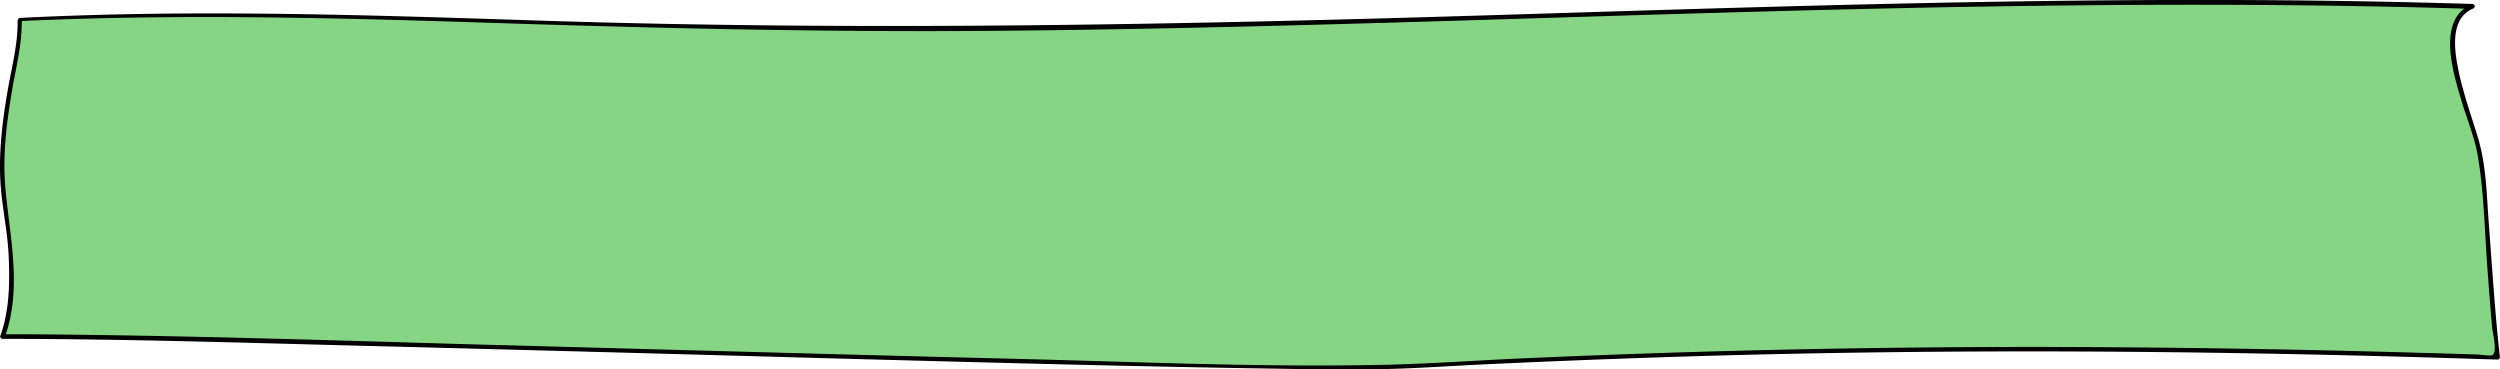
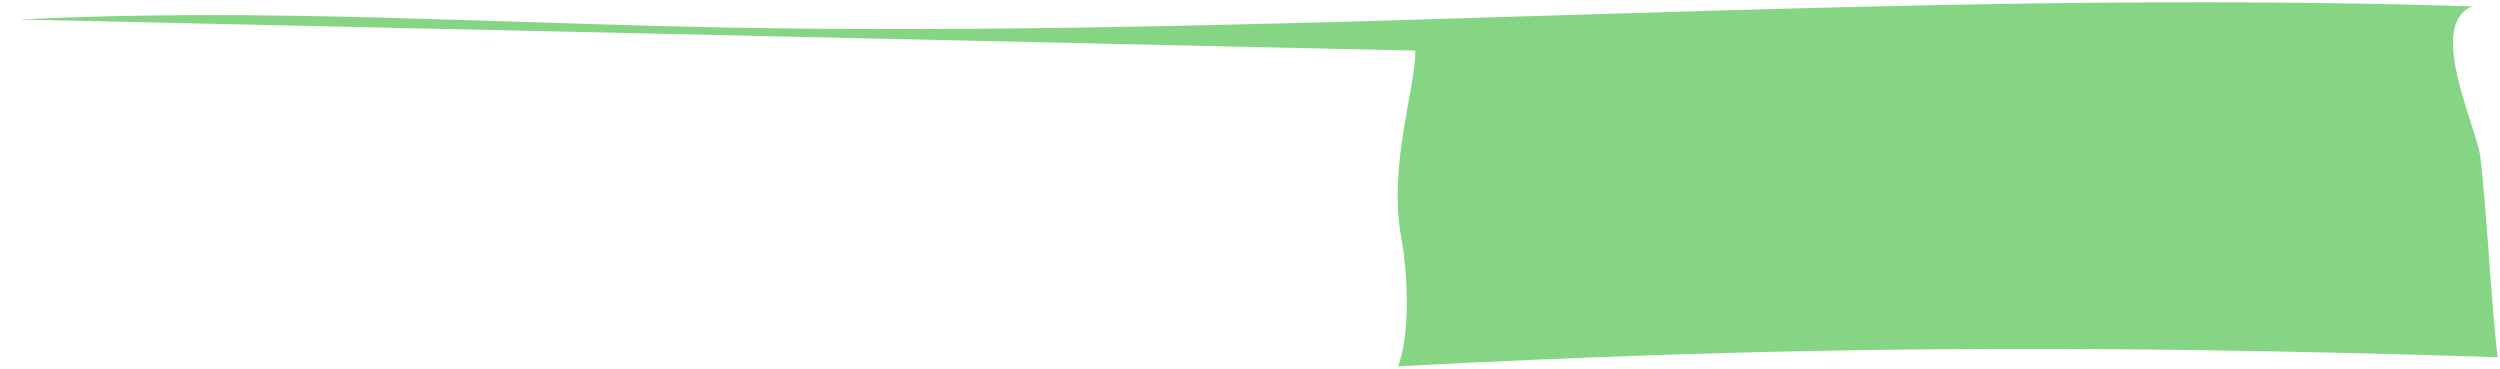
<svg xmlns="http://www.w3.org/2000/svg" viewBox="0 0 725.43 107.2">
  <defs>
    <style>.cls-1{fill:#85d585;}</style>
  </defs>
  <g id="Слой_2" data-name="Слой 2">
    <g id="Слой_1-2" data-name="Слой 1">
-       <path class="cls-1" d="M5.74,5.66C77.59,2.12,144.07,6.94,216.68,8.09,383.76,10.74,551-3.43,717.46,1.85,703.91,7,718.75,37,719.74,45.66c2.2,19.33,2.8,38.67,5,58-124-4-211.13-3-319.08,2.62C370.7,108.1,67.09,97.51.74,97.66c4.08-10.71,2.36-29.86,1-37-4-21,4.3-44.35,4-54.59" />
-       <path d="M5.74,6.12C51.15,4,96.58,5.13,142,6.61,188,8.1,234,9.23,280.06,9c93.63-.55,187.17-5,280.78-6.83,52.2-1,104.43-1.23,156.62.41l-.18-1.34c-10.35,4.34-5.43,19.89-3.1,27.76,1.56,5.32,3.83,10.62,4.78,16.1,1.88,10.84,2,22.18,2.85,33.15.41,5.66.84,11.32,1.37,17,.16,1.74,1.5,6.58.12,7.75-.45.39-3.66-.11-4.3-.13l-5.69-.18q-16.56-.49-33.12-.9-31.56-.75-63.12-1-58.23-.48-116.44,1.08-29,.8-58.06,2.08c-13.59.59-27.19,1.6-40.79,1.9-35.18.77-70.5-.81-105.67-1.69-53.54-1.32-107.07-2.85-160.61-4.28C93.45,98.65,51.39,97.31,9.33,97Q5,97,.74,97l.65.85c5.09-14.11,1.45-28.94.17-43.29-.85-9.48.36-19,1.94-28.37C4.62,19.59,6.42,12.8,6.31,6.07a.6.6,0,0,0-1.2,0c.11,7-1.87,14-3,20.87C.64,35.64-.42,44.49.16,53.32c.47,7,2.05,13.89,2.36,21C2.86,82,2.75,90.15.09,97.48a.68.68,0,0,0,.65.85c32.87,0,65.76,1,98.61,1.86Q170.57,102,241.77,104c41.23,1.1,82.46,2.24,123.7,2.9,11.77.19,23.55.42,35.31.21,9.89-.17,19.77-.91,29.64-1.37q26-1.22,52-2.08c70.89-2.33,141.81-2.11,212.71-.2q14.79.41,29.58.88a.7.7,0,0,0,.69-.69c-1.42-12.7-2.2-25.46-3.18-38.2-.65-8.45-.72-17.29-3.18-25.47-1.93-6.42-4.24-12.73-5.61-19.3-1.21-5.82-2.72-15.28,4.18-18.18a.69.69,0,0,0-.18-1.35c-93.47-2.92-187,.24-280.4,3.13S250.59,9,157.26,6C106.77,4.36,56.24,2.63,5.74,5.2c-.59,0-.59.94,0,.92Z" />
+       <path class="cls-1" d="M5.74,5.66C77.59,2.12,144.07,6.94,216.68,8.09,383.76,10.74,551-3.43,717.46,1.85,703.91,7,718.75,37,719.74,45.66c2.2,19.33,2.8,38.67,5,58-124-4-211.13-3-319.08,2.62c4.08-10.71,2.36-29.86,1-37-4-21,4.3-44.35,4-54.59" />
    </g>
  </g>
</svg>